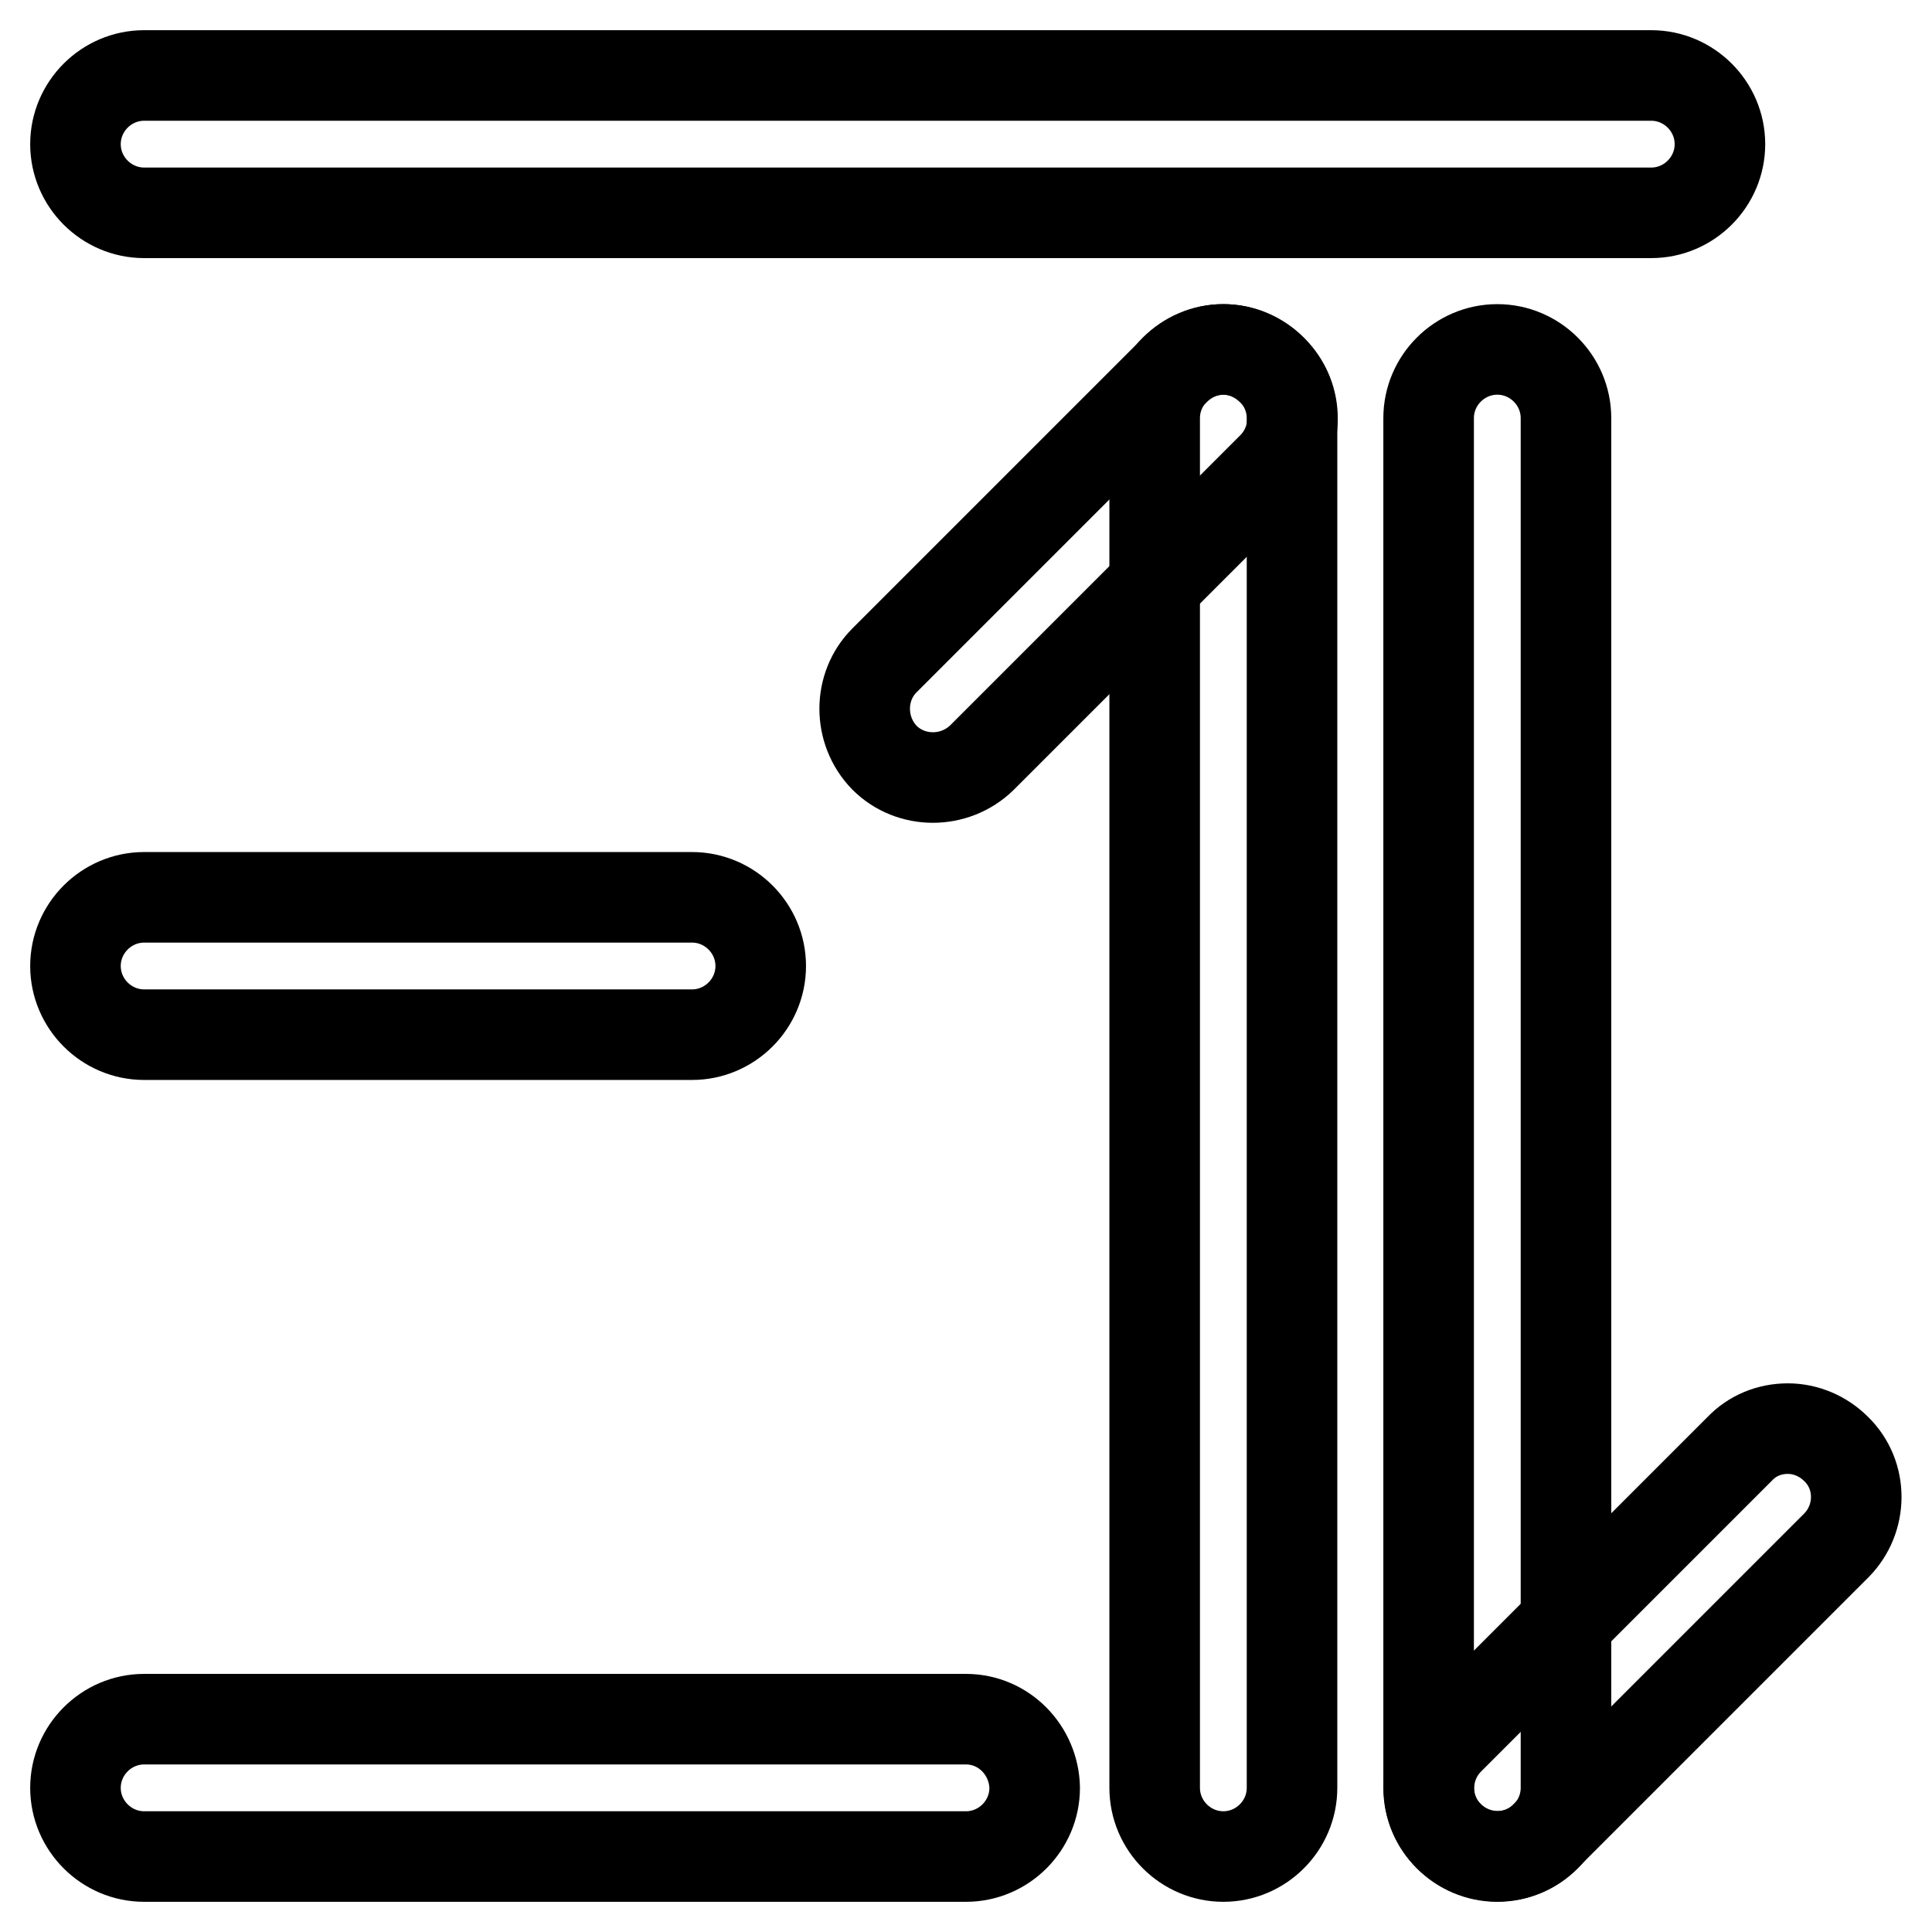
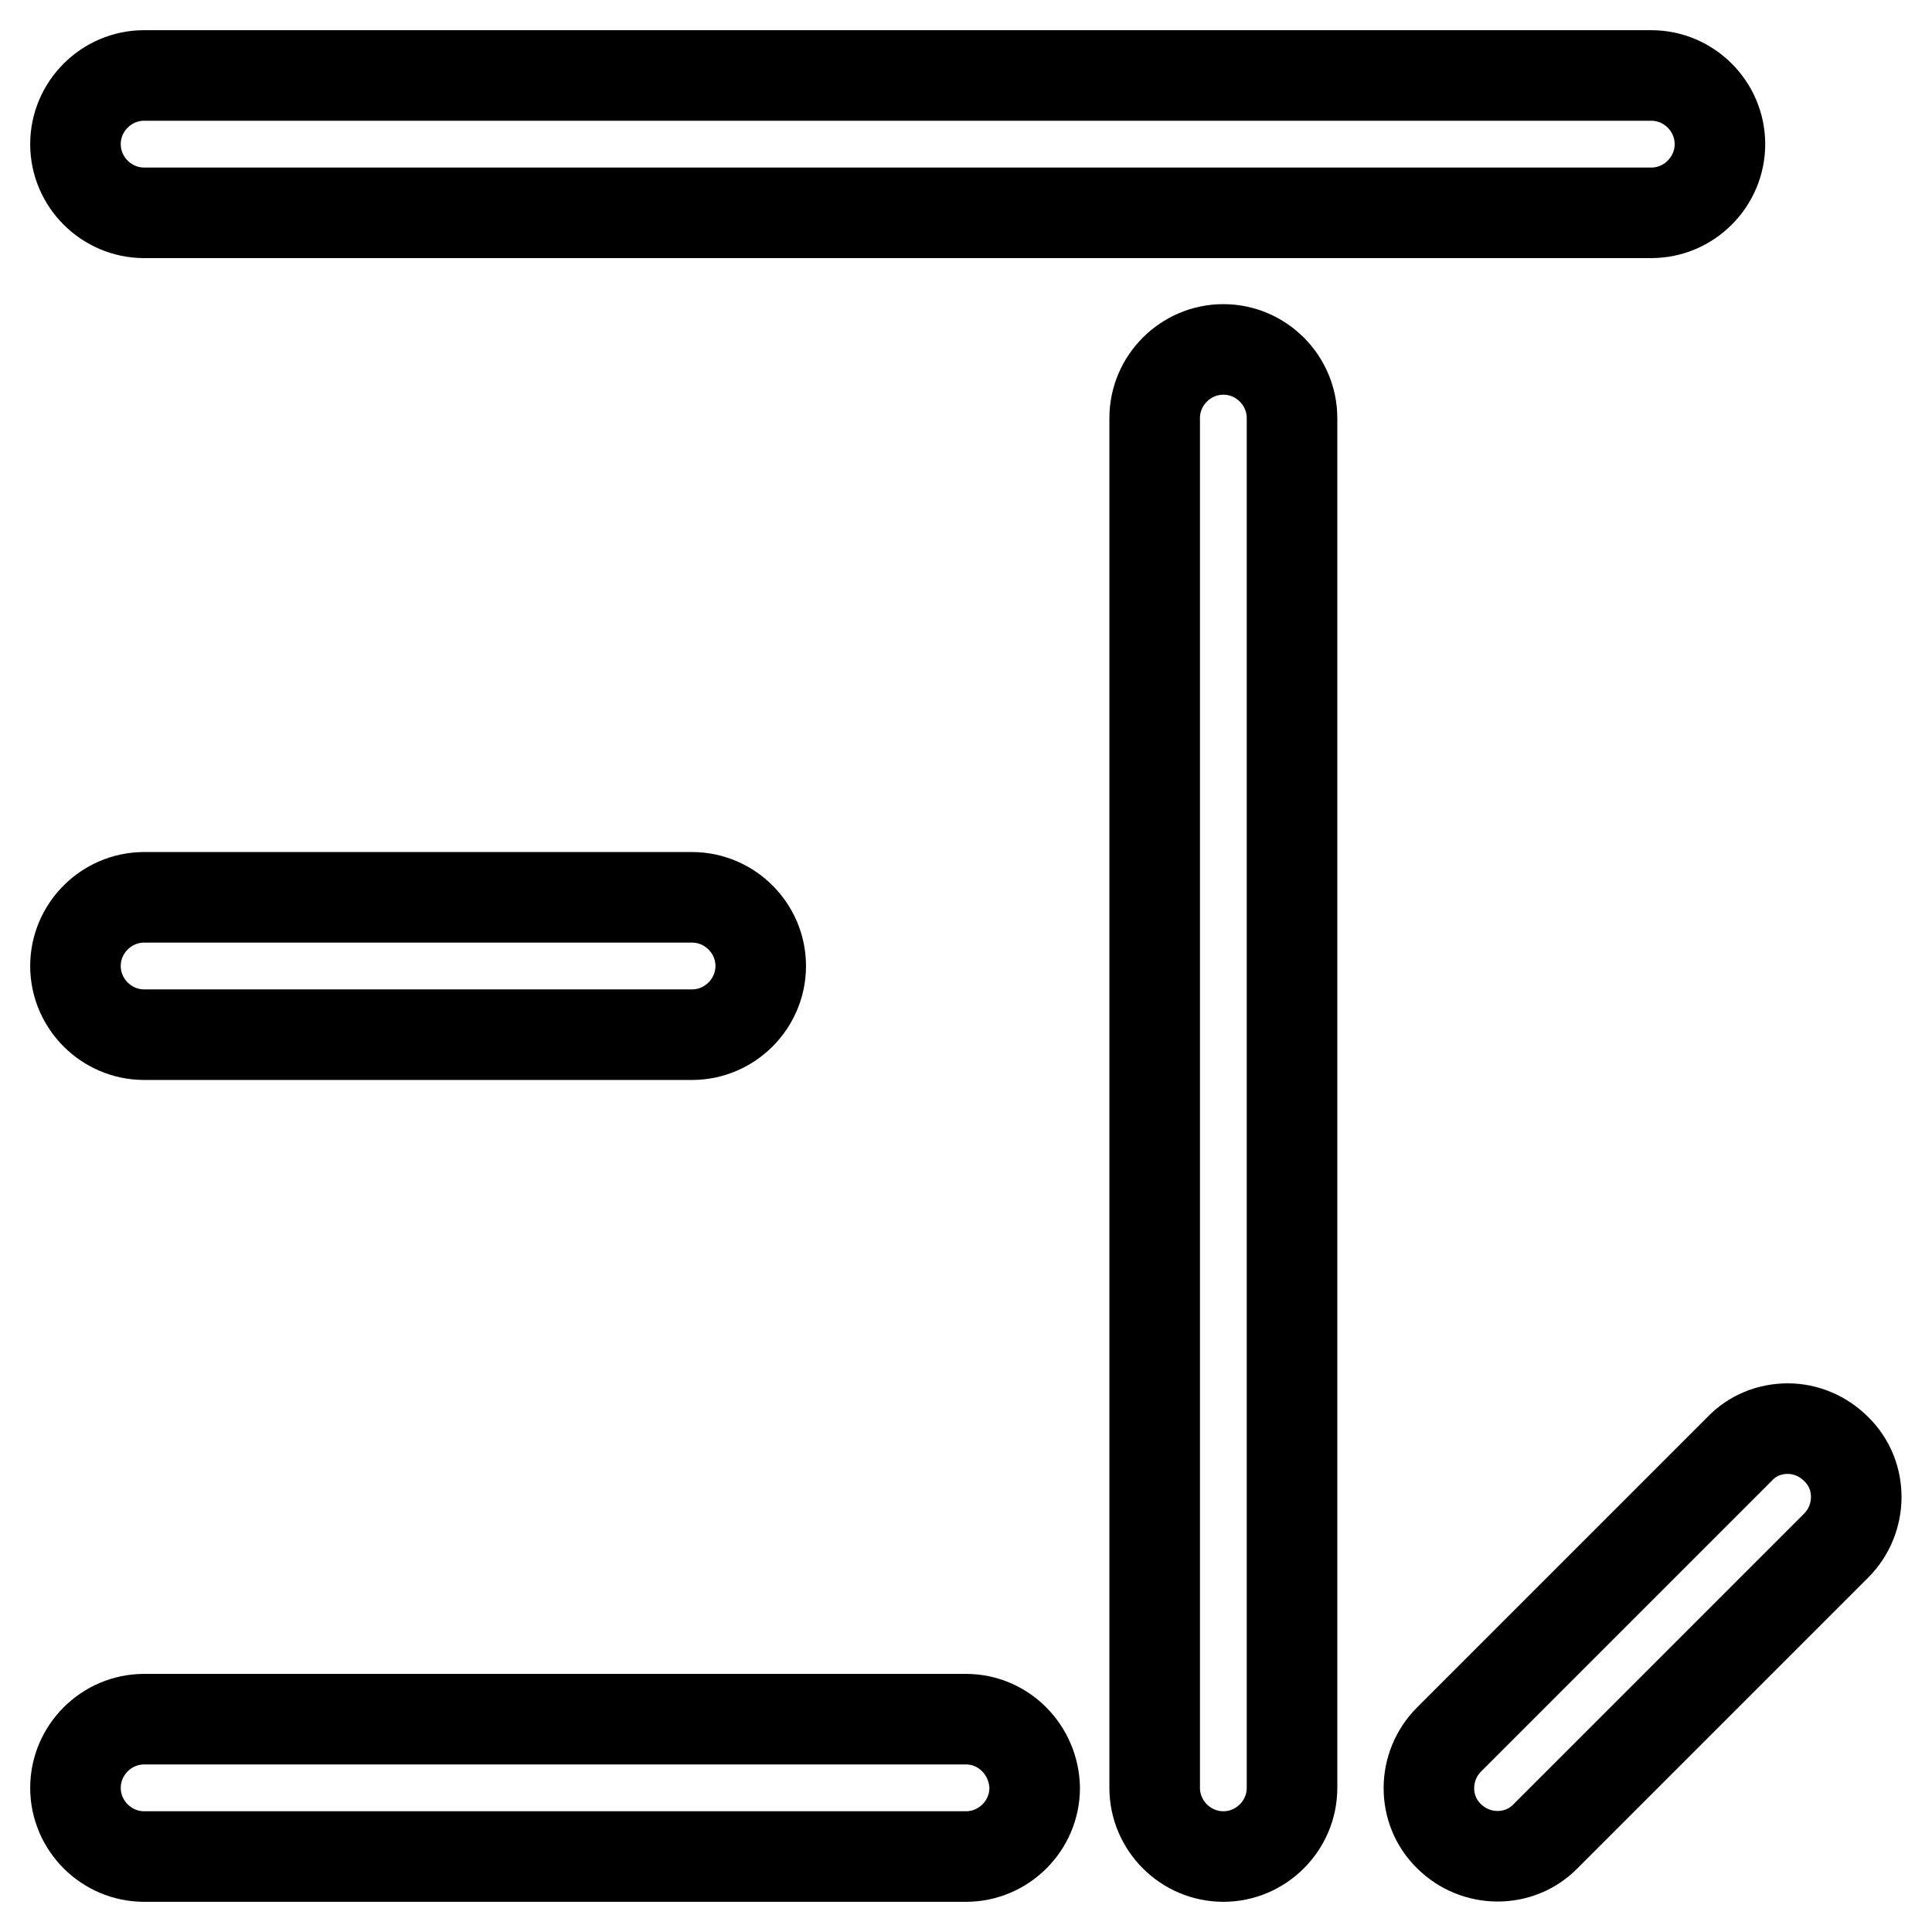
<svg xmlns="http://www.w3.org/2000/svg" version="1.1" x="0px" y="0px" viewBox="0 0 256 256" enable-background="new 0 0 256 256" xml:space="preserve">
  <g>
    <path stroke-width="12" fill-opacity="0" stroke="#000000" d="M218.8,10H19.1c-5,0-9.1,4.1-9.1,9.1s4.1,9.1,9.1,9.1h199.7c5,0,9.1-4.1,9.1-9.1S223.8,10,218.8,10z  M91.7,118.9H19.1c-5,0-9.1,4.1-9.1,9.1s4.1,9.1,9.1,9.1h72.6c5,0,9.1-4.1,9.1-9.1S96.7,118.9,91.7,118.9z M128,227.8H19.1 c-5,0-9.1,4.1-9.1,9.1c0,5,4.1,9.1,9.1,9.1H128c5,0,9.1-4.1,9.1-9.1C137,231.9,133,227.8,128,227.8z M162.1,46.3 c-5,0-9.1,4.1-9.1,9.1v181.5c0,5,4.1,9.1,9.1,9.1s9.1-4.1,9.1-9.1V55.4C171.2,50.4,167.1,46.3,162.1,46.3L162.1,46.3z" />
-     <path stroke-width="12" fill-opacity="0" stroke="#000000" d="M162.1,46.3c-2.4,0-4.7,1-6.4,2.7l-38.5,38.5c-3.5,3.5-3.5,9.3,0,12.9c3.5,3.5,9.3,3.5,12.9,0l0,0 l38.5-38.5c3.5-3.5,3.6-9.3,0-12.8C166.8,47.3,164.5,46.3,162.1,46.3z M198.4,46.3c-5,0-9.1,4.1-9.1,9.1v181.5c0,5,4.1,9.1,9.1,9.1 c5,0,9.1-4.1,9.1-9.1V55.4C207.5,50.4,203.4,46.3,198.4,46.3z" />
    <path stroke-width="12" fill-opacity="0" stroke="#000000" d="M236.9,189.3c-2.4,0-4.7,0.9-6.4,2.7L192,230.5c-3.5,3.5-3.6,9.3,0,12.8c3.5,3.5,9.3,3.6,12.8,0l38.5-38.5 c3.5-3.5,3.6-9.3,0-12.8C241.6,190.3,239.3,189.3,236.9,189.3z" />
  </g>
</svg>